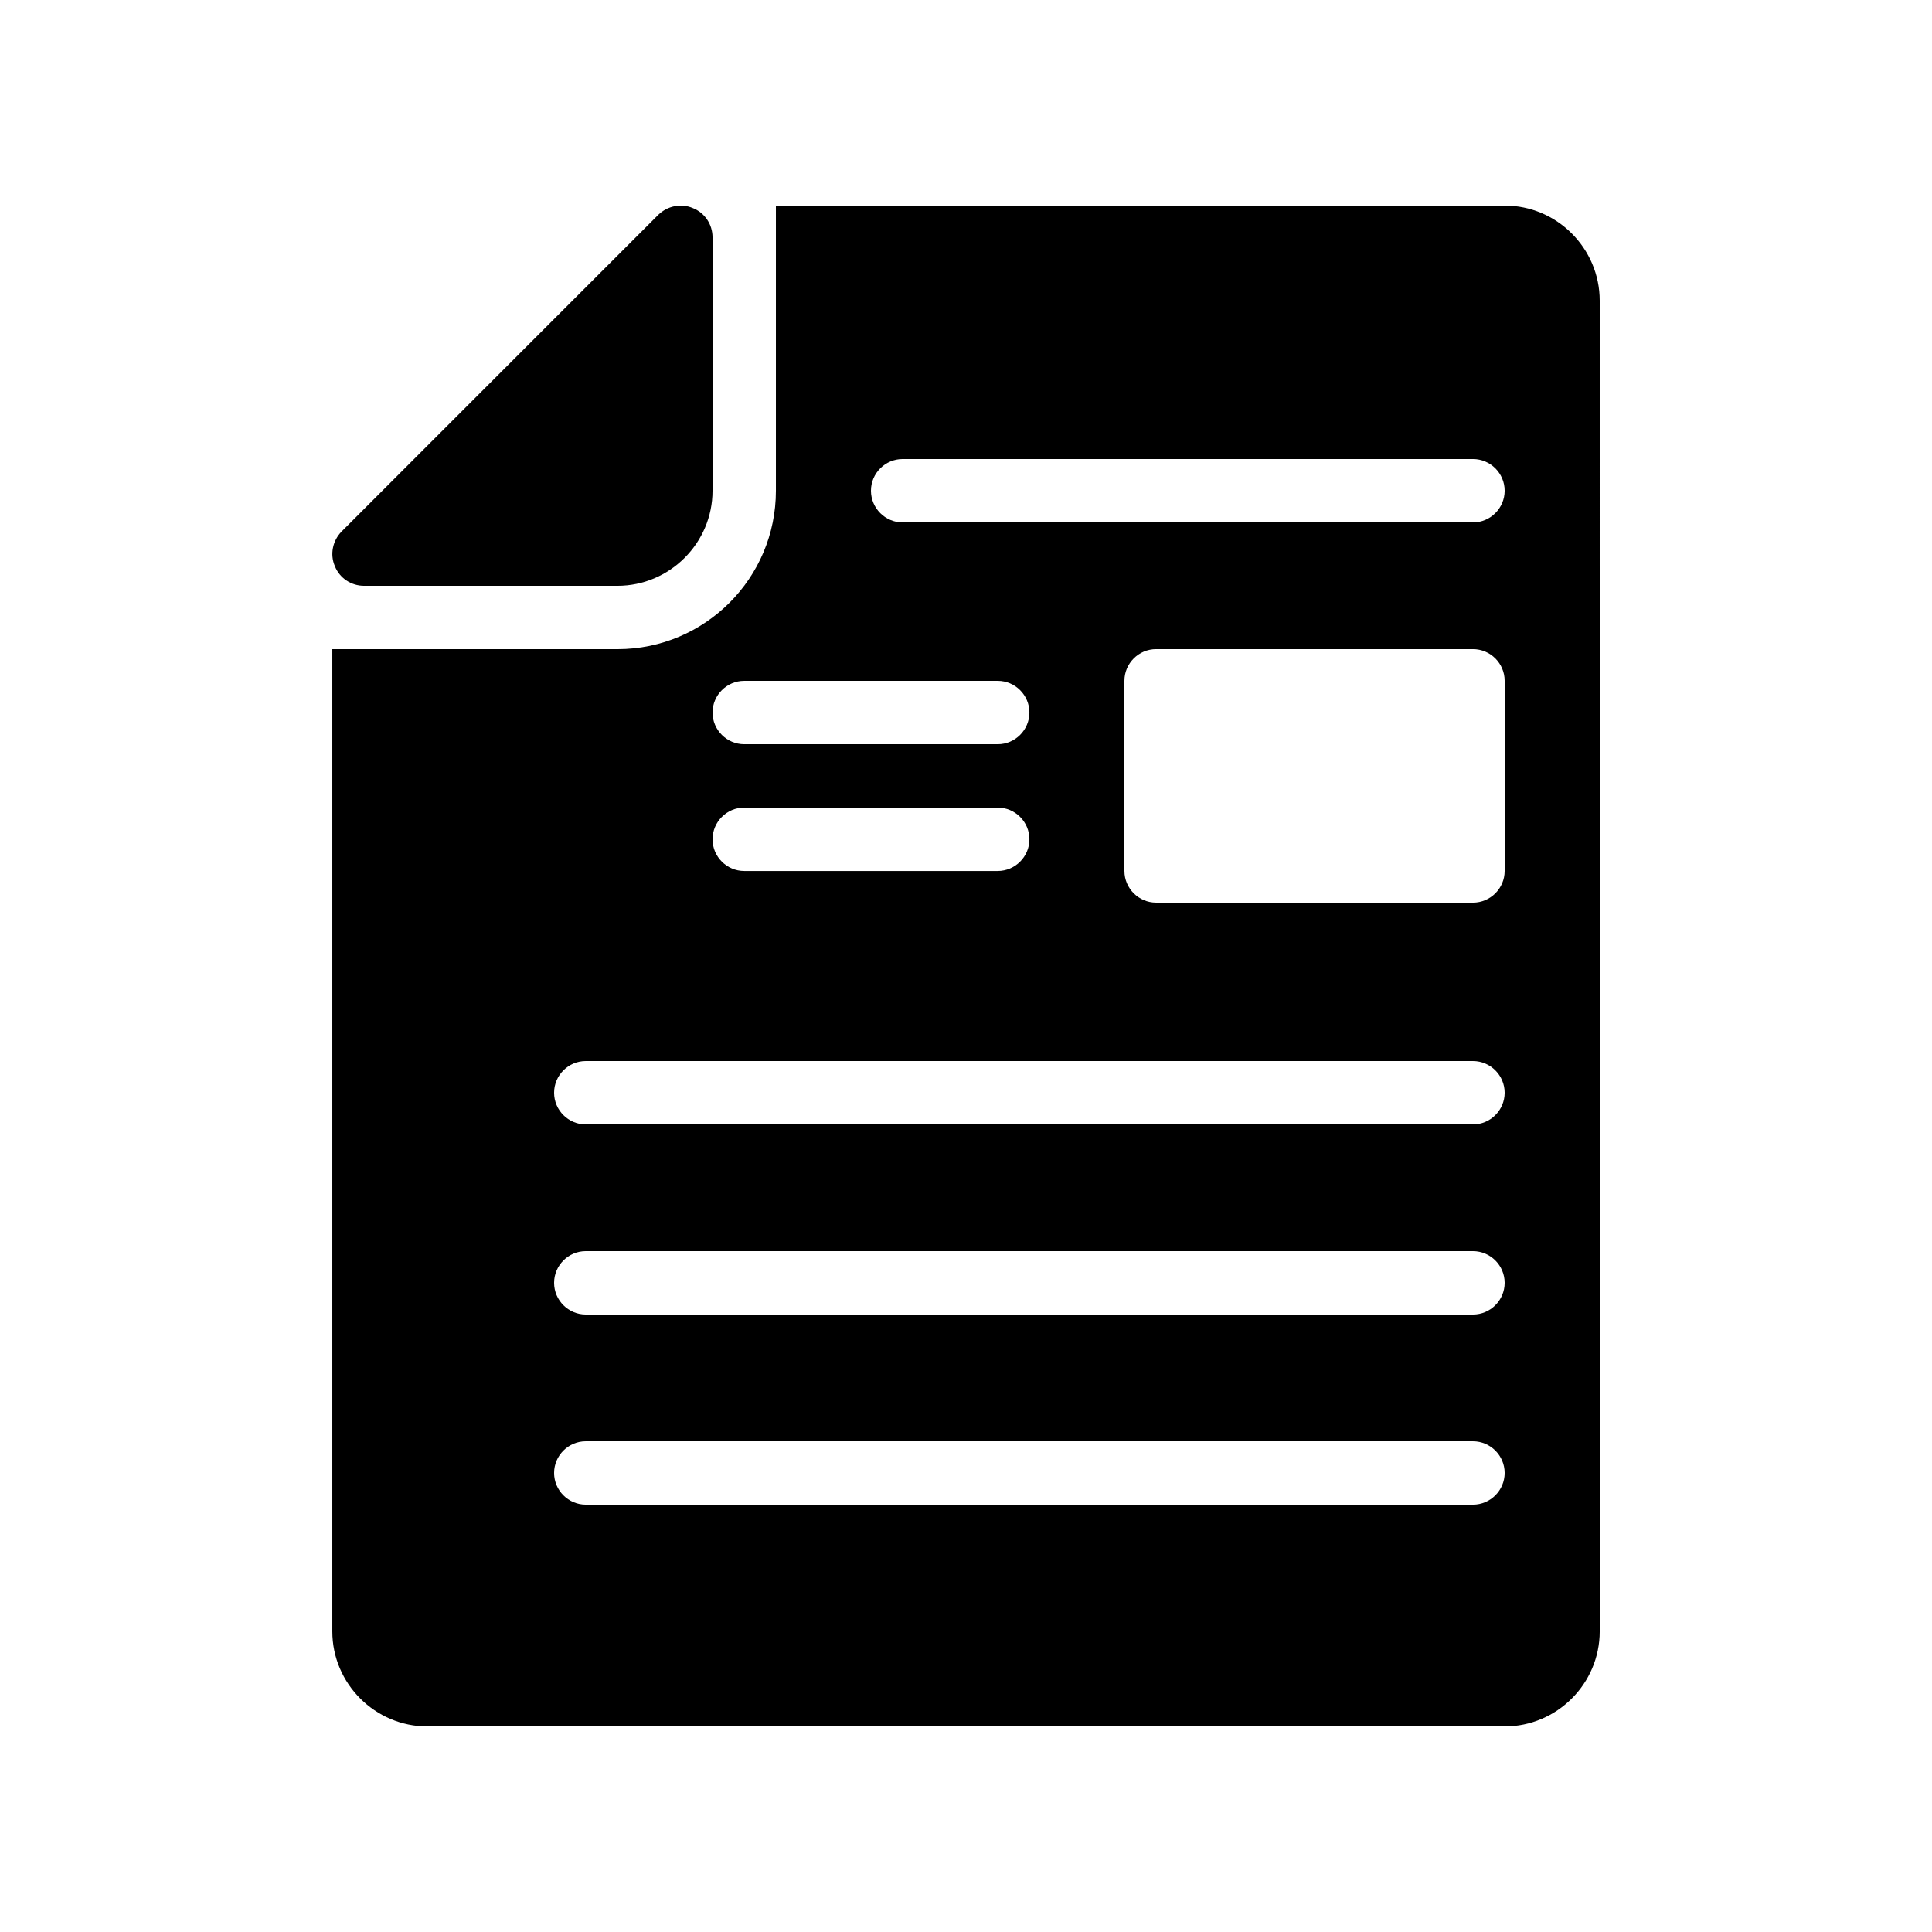
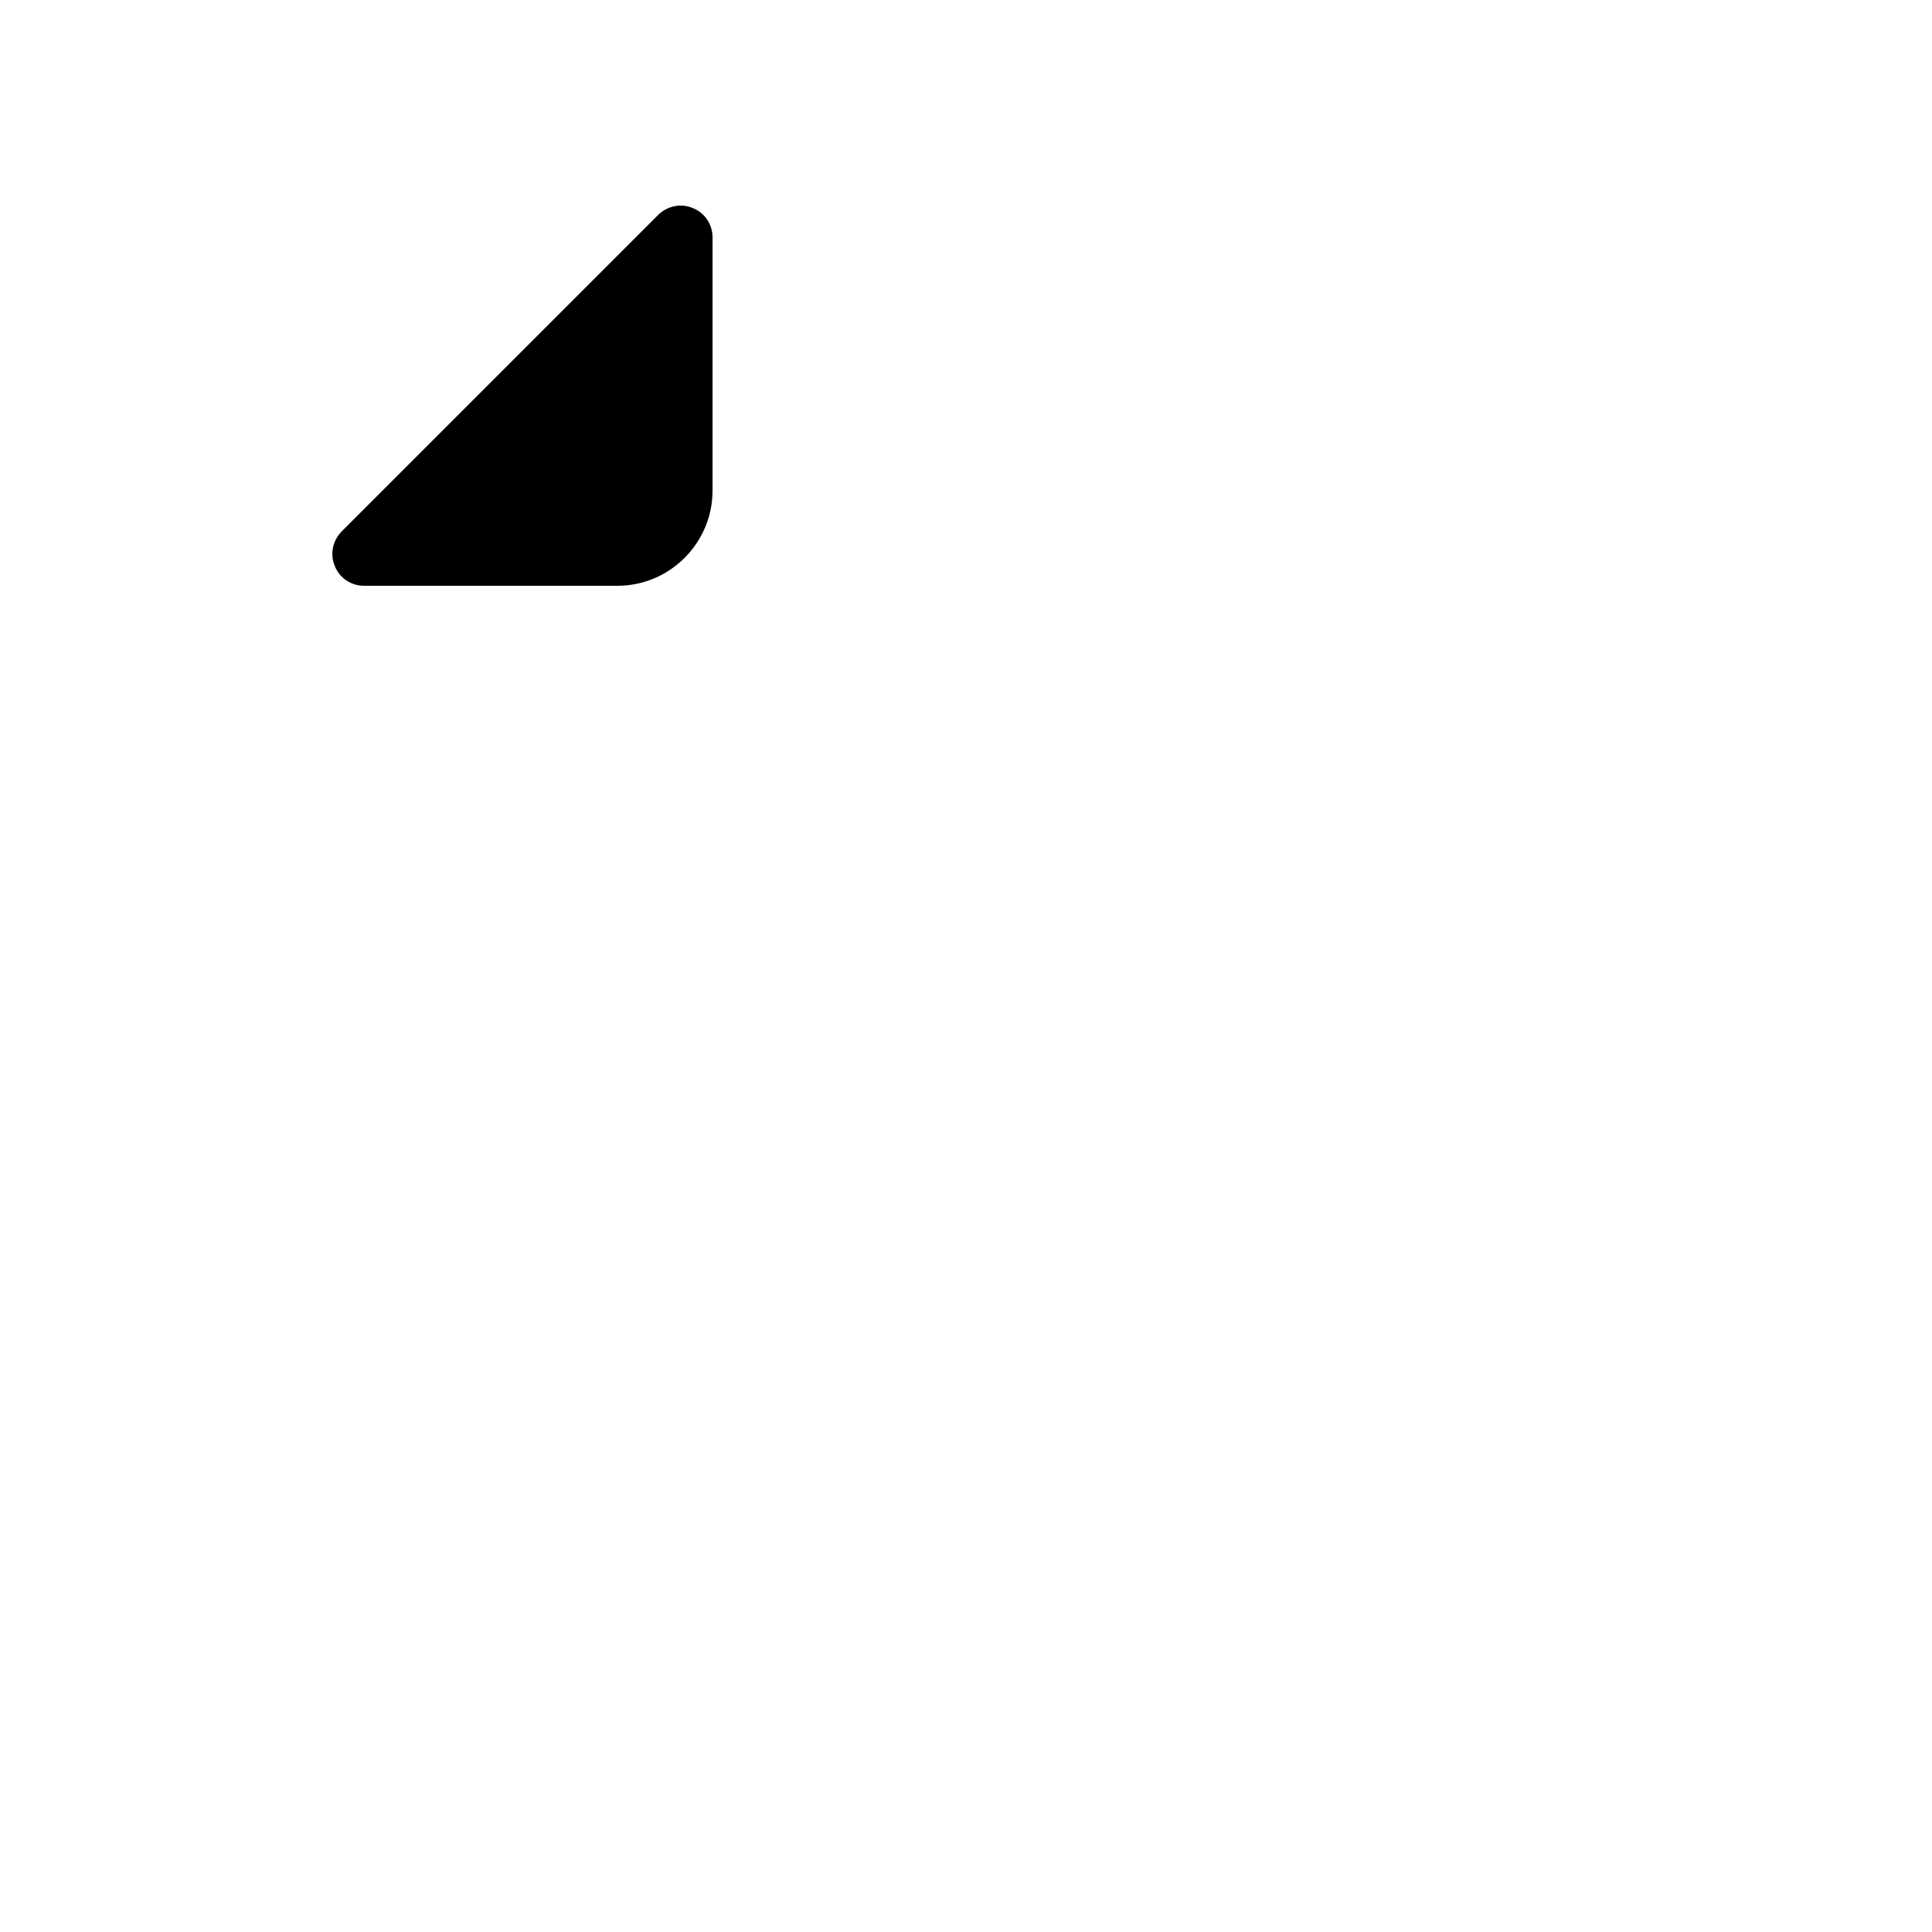
<svg xmlns="http://www.w3.org/2000/svg" fill="#000000" width="800px" height="800px" version="1.1" viewBox="144 144 512 512">
  <g>
-     <path d="m542.75 198.48h-193.13v75.57c0 23.176-18.809 41.984-41.984 41.984h-75.57v260.3c0 13.855 11.336 25.191 25.191 25.191h285.49c13.855 0 25.191-11.336 25.191-25.191l-0.004-352.67c0-13.855-11.336-25.188-25.188-25.188zm-201.52 125.95h67.176c4.617 0 8.398 3.777 8.398 8.398 0 4.617-3.777 8.398-8.398 8.398h-67.176c-4.617 0-8.398-3.777-8.398-8.398 0-4.617 3.777-8.398 8.398-8.398zm0 33.59h67.176c4.617 0 8.398 3.777 8.398 8.398 0 4.617-3.777 8.398-8.398 8.398h-67.176c-4.617 0-8.398-3.777-8.398-8.398 0-4.621 3.777-8.398 8.398-8.398zm193.12 184.73h-235.11c-4.617 0-8.398-3.777-8.398-8.398 0-4.617 3.777-8.398 8.398-8.398h235.11c4.617 0 8.398 3.777 8.398 8.398 0 4.617-3.781 8.398-8.398 8.398zm0-50.383h-235.11c-4.617 0-8.398-3.777-8.398-8.398 0-4.617 3.777-8.398 8.398-8.398h235.11c4.617 0 8.398 3.777 8.398 8.398s-3.781 8.398-8.398 8.398zm0-50.379h-235.11c-4.617 0-8.398-3.777-8.398-8.398 0-4.617 3.777-8.398 8.398-8.398h235.11c4.617 0 8.398 3.777 8.398 8.398 0 4.617-3.781 8.398-8.398 8.398zm8.398-67.176c0 4.617-3.777 8.398-8.398 8.398l-83.969-0.004c-4.617 0-8.398-3.777-8.398-8.398v-50.383c0-4.617 3.777-8.398 8.398-8.398h83.969c4.617 0 8.398 3.777 8.398 8.398zm-8.398-92.367h-151.14c-4.617 0-8.398-3.777-8.398-8.398 0-4.617 3.777-8.398 8.398-8.398h151.14c4.617 0 8.398 3.777 8.398 8.398 0 4.621-3.781 8.398-8.398 8.398z" />
    <path d="m240.46 299.24h67.176c13.855 0 25.191-11.336 25.191-25.191v-67.176c0-3.359-2.016-6.465-5.207-7.727-3.106-1.344-6.719-0.586-9.152 1.762l-83.969 83.969c-2.352 2.434-3.106 6.047-1.762 9.152 1.258 3.195 4.367 5.211 7.723 5.211z" />
  </g>
</svg>